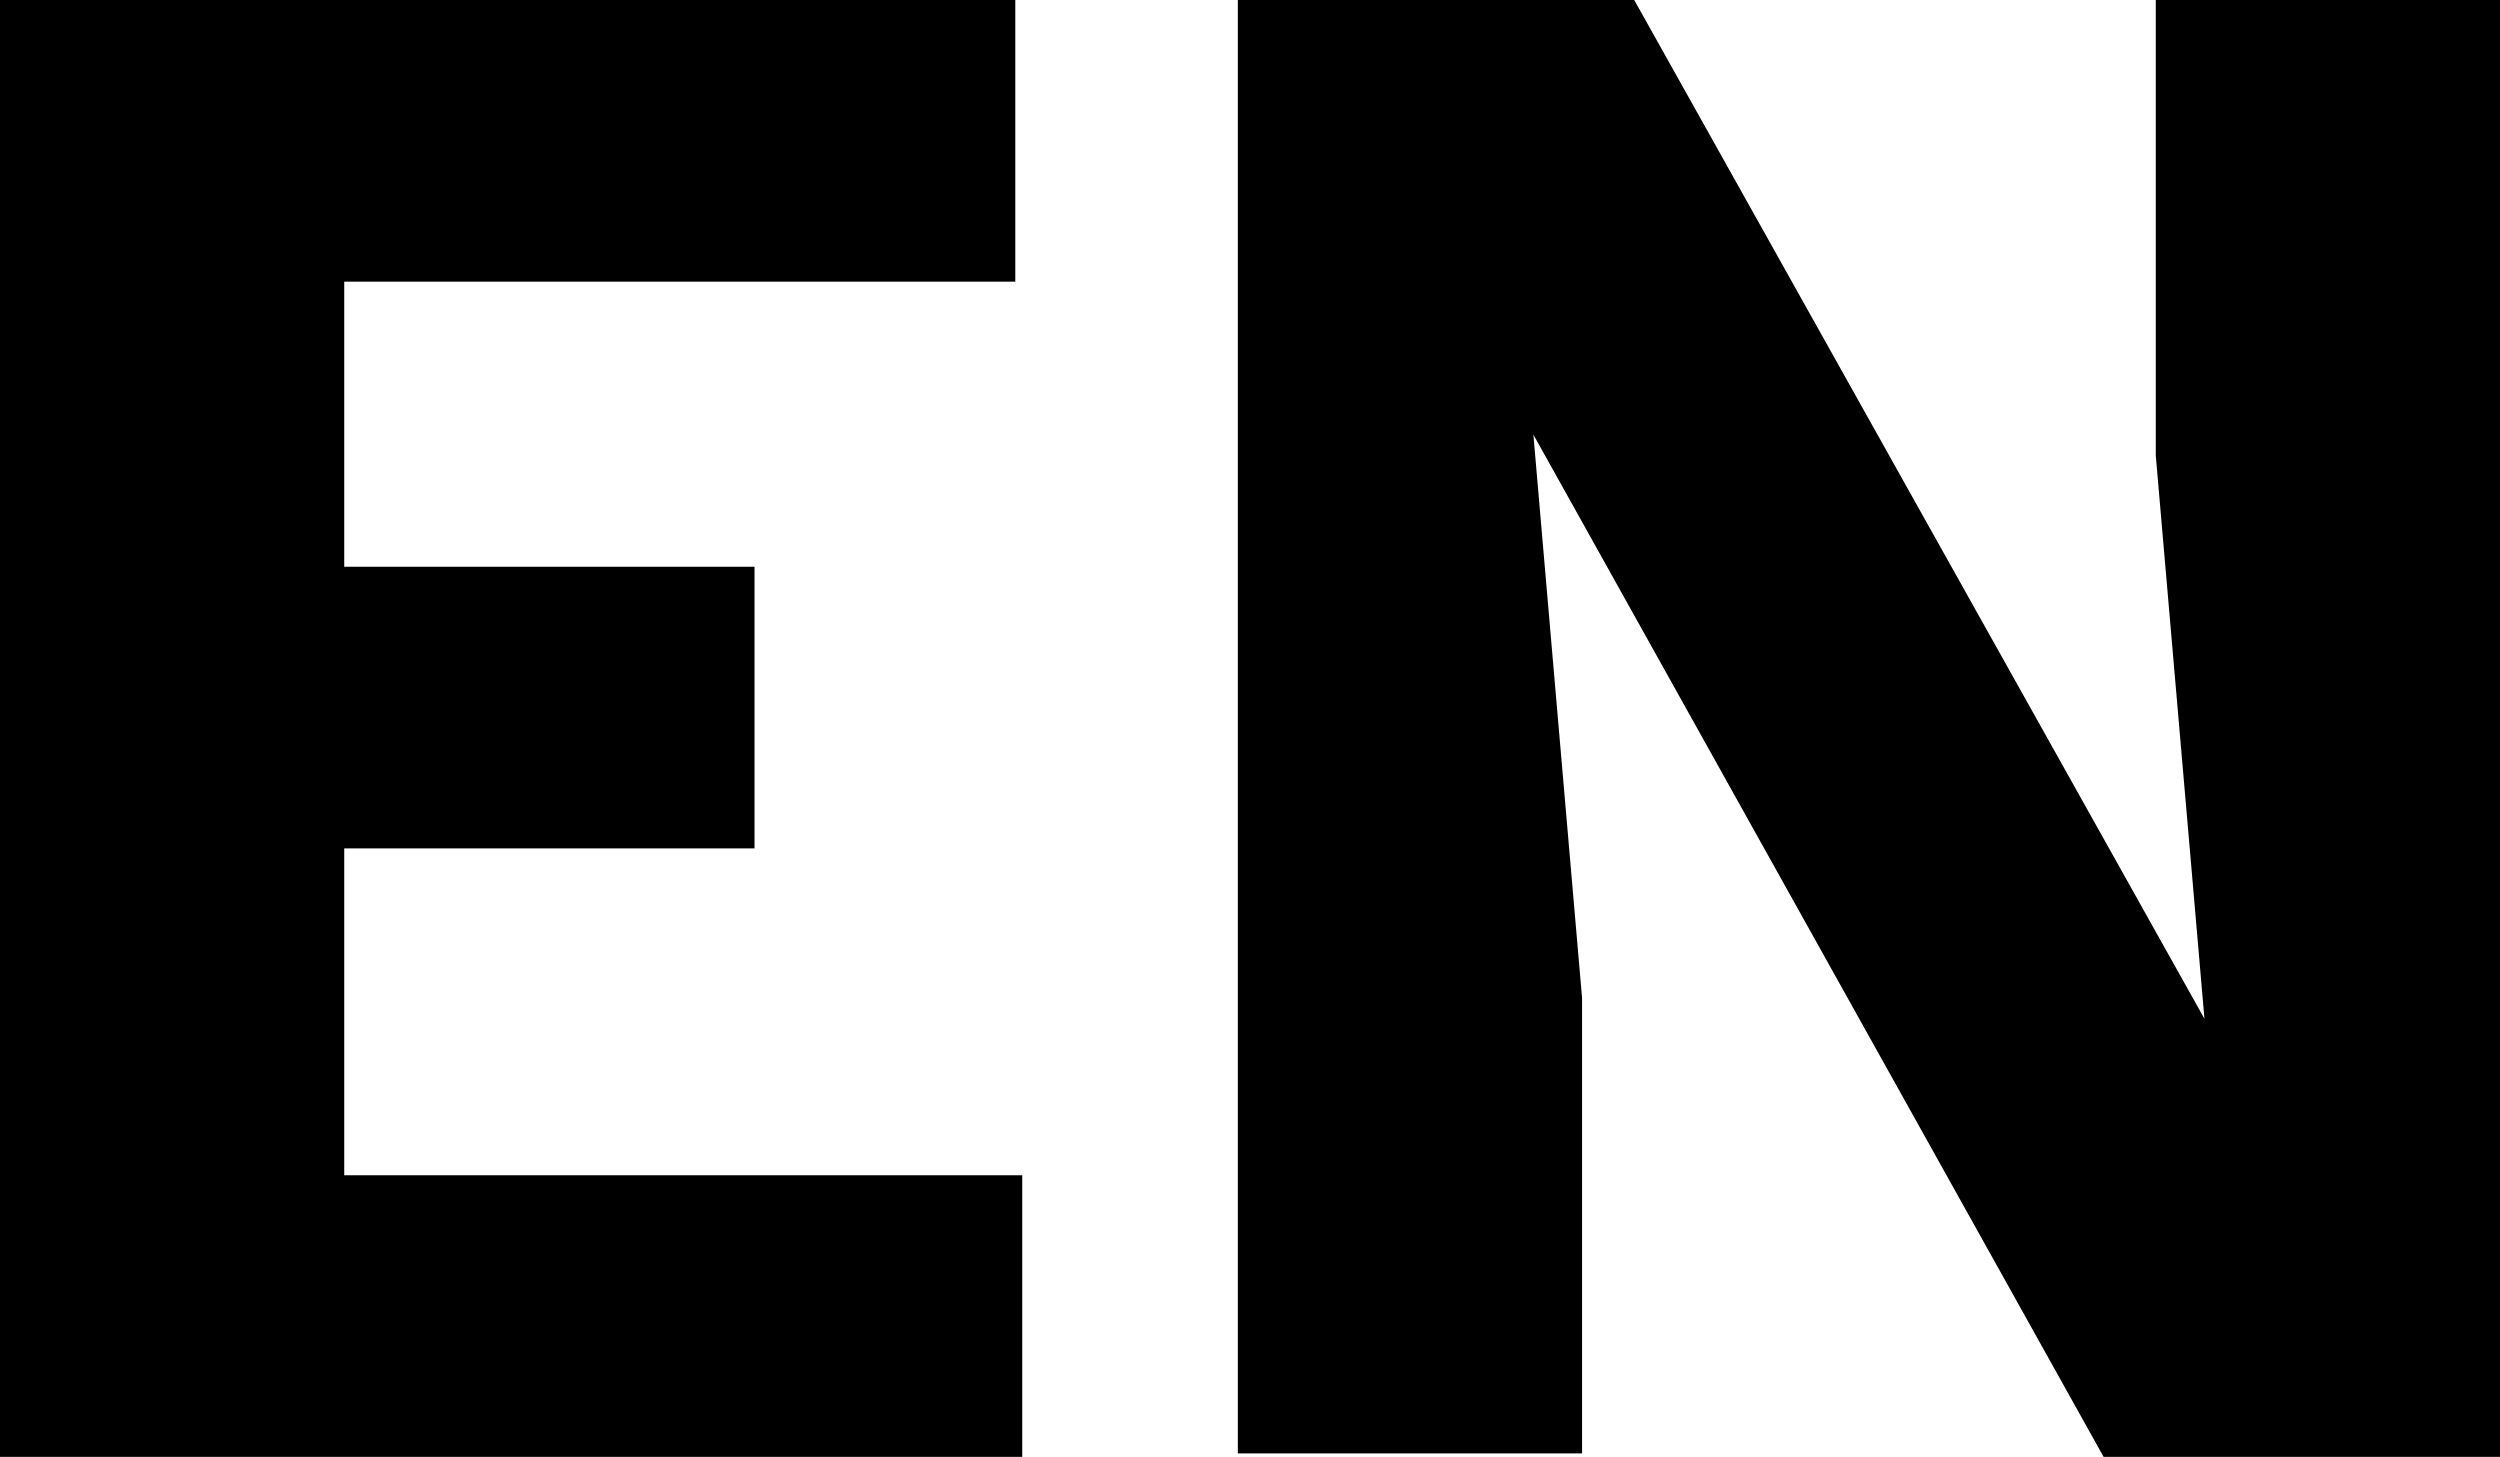
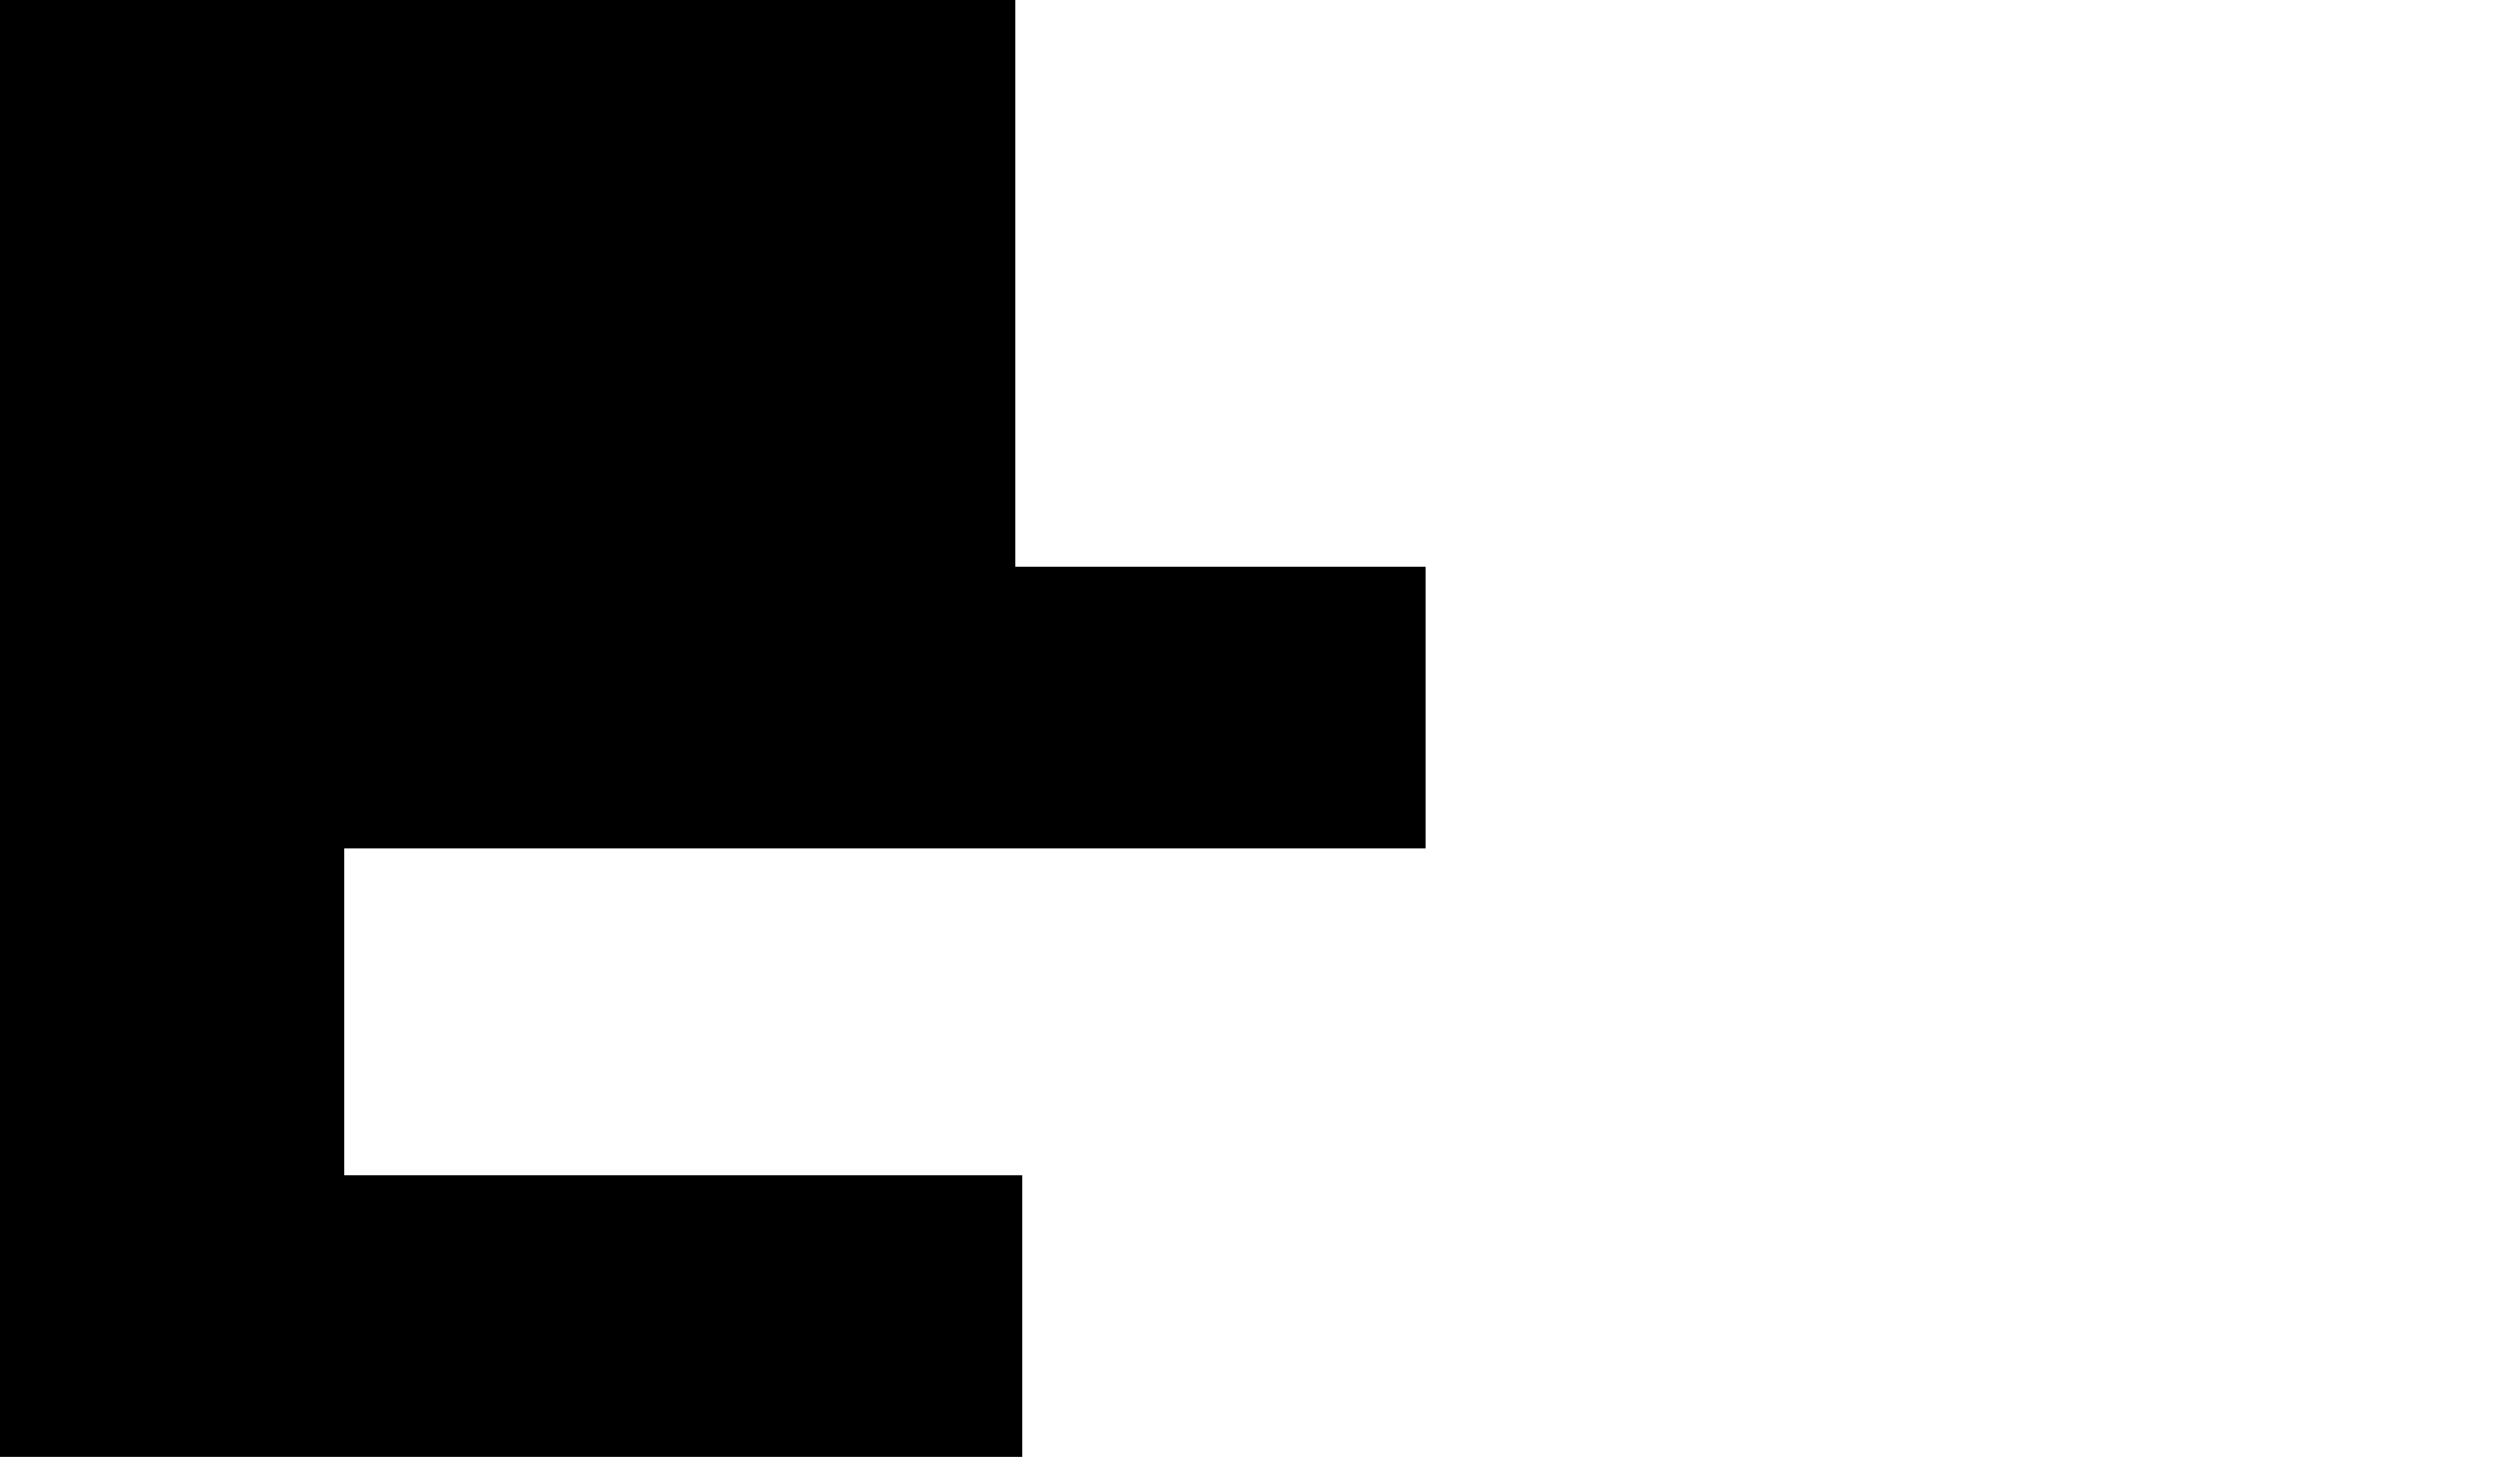
<svg xmlns="http://www.w3.org/2000/svg" id="Vrstva_2" data-name="Vrstva 2" viewBox="0 0 7.19 4.19">
  <g id="Vrstva_1-2" data-name="Vrstva 1">
    <g>
-       <path d="M0,0h2.92v.81H.99v.82h1.18v.81H.99v.94h1.95v.81H0V0Z" />
-       <path d="M3.56,0h1.14l1.64,2.93-.14-1.62V0h.99v4.19h-1.14l-1.64-2.94.14,1.62v1.31h-.99V0Z" />
+       <path d="M0,0h2.92v.81v.82h1.18v.81H.99v.94h1.95v.81H0V0Z" />
    </g>
  </g>
</svg>